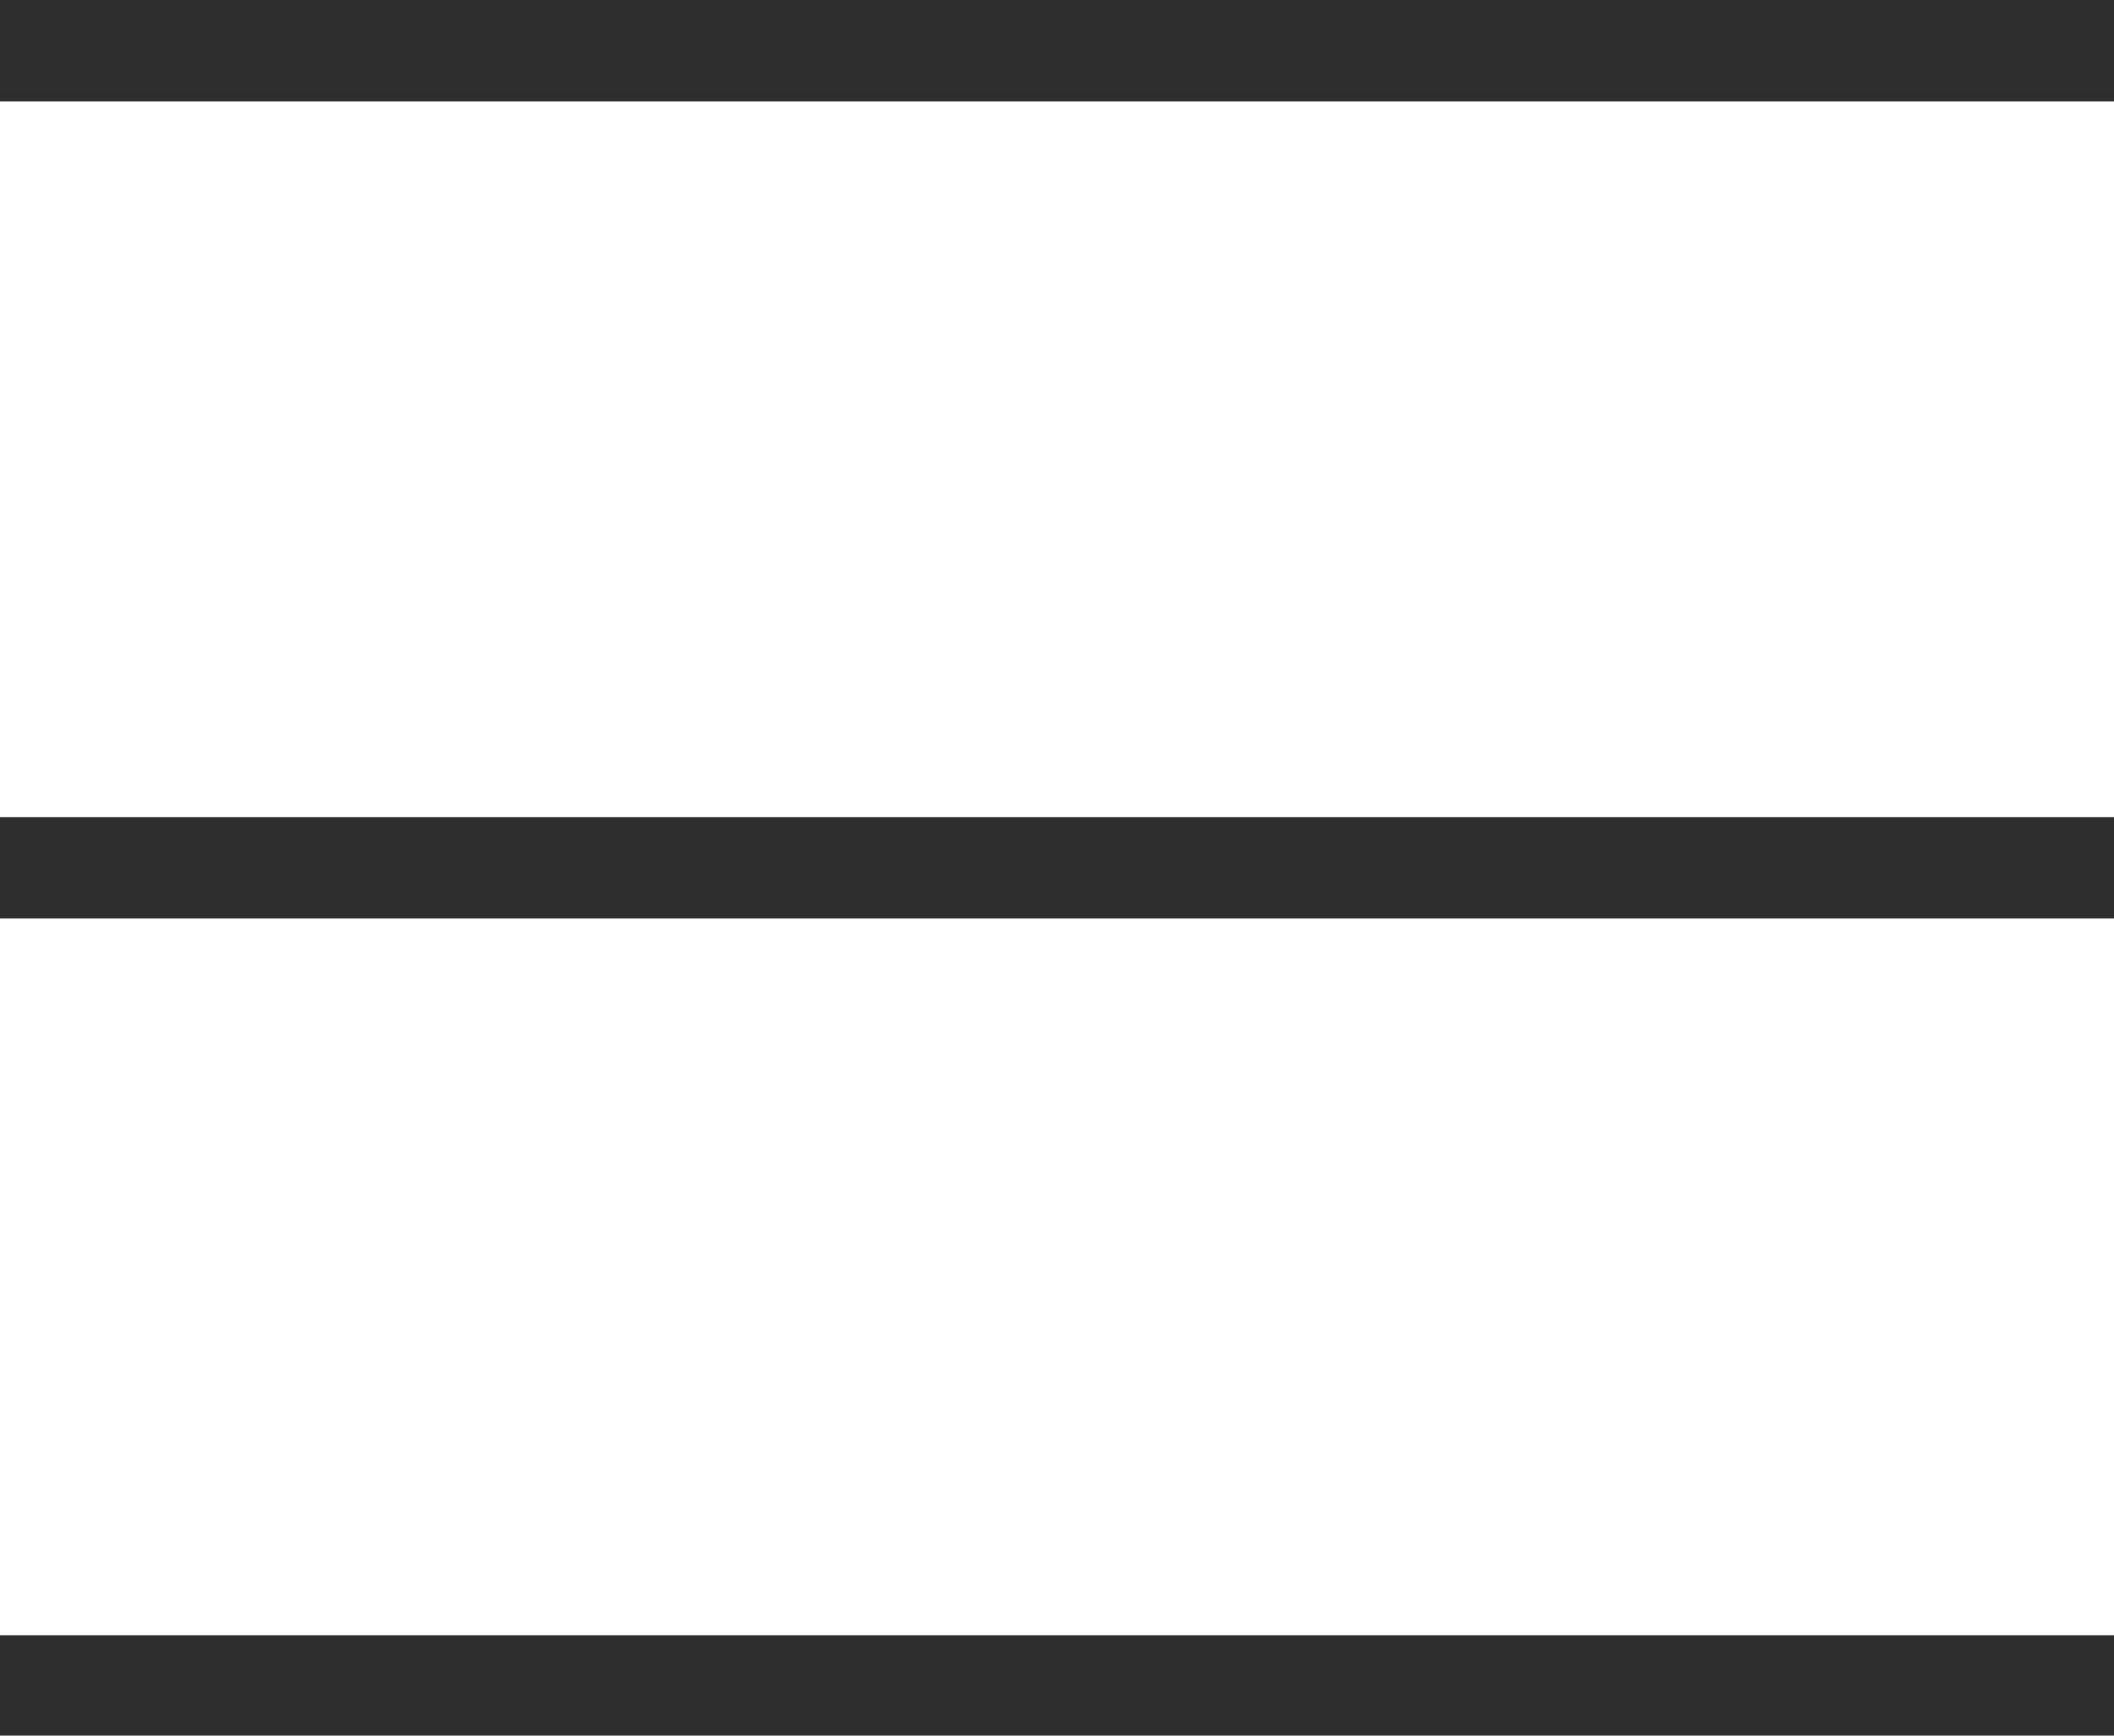
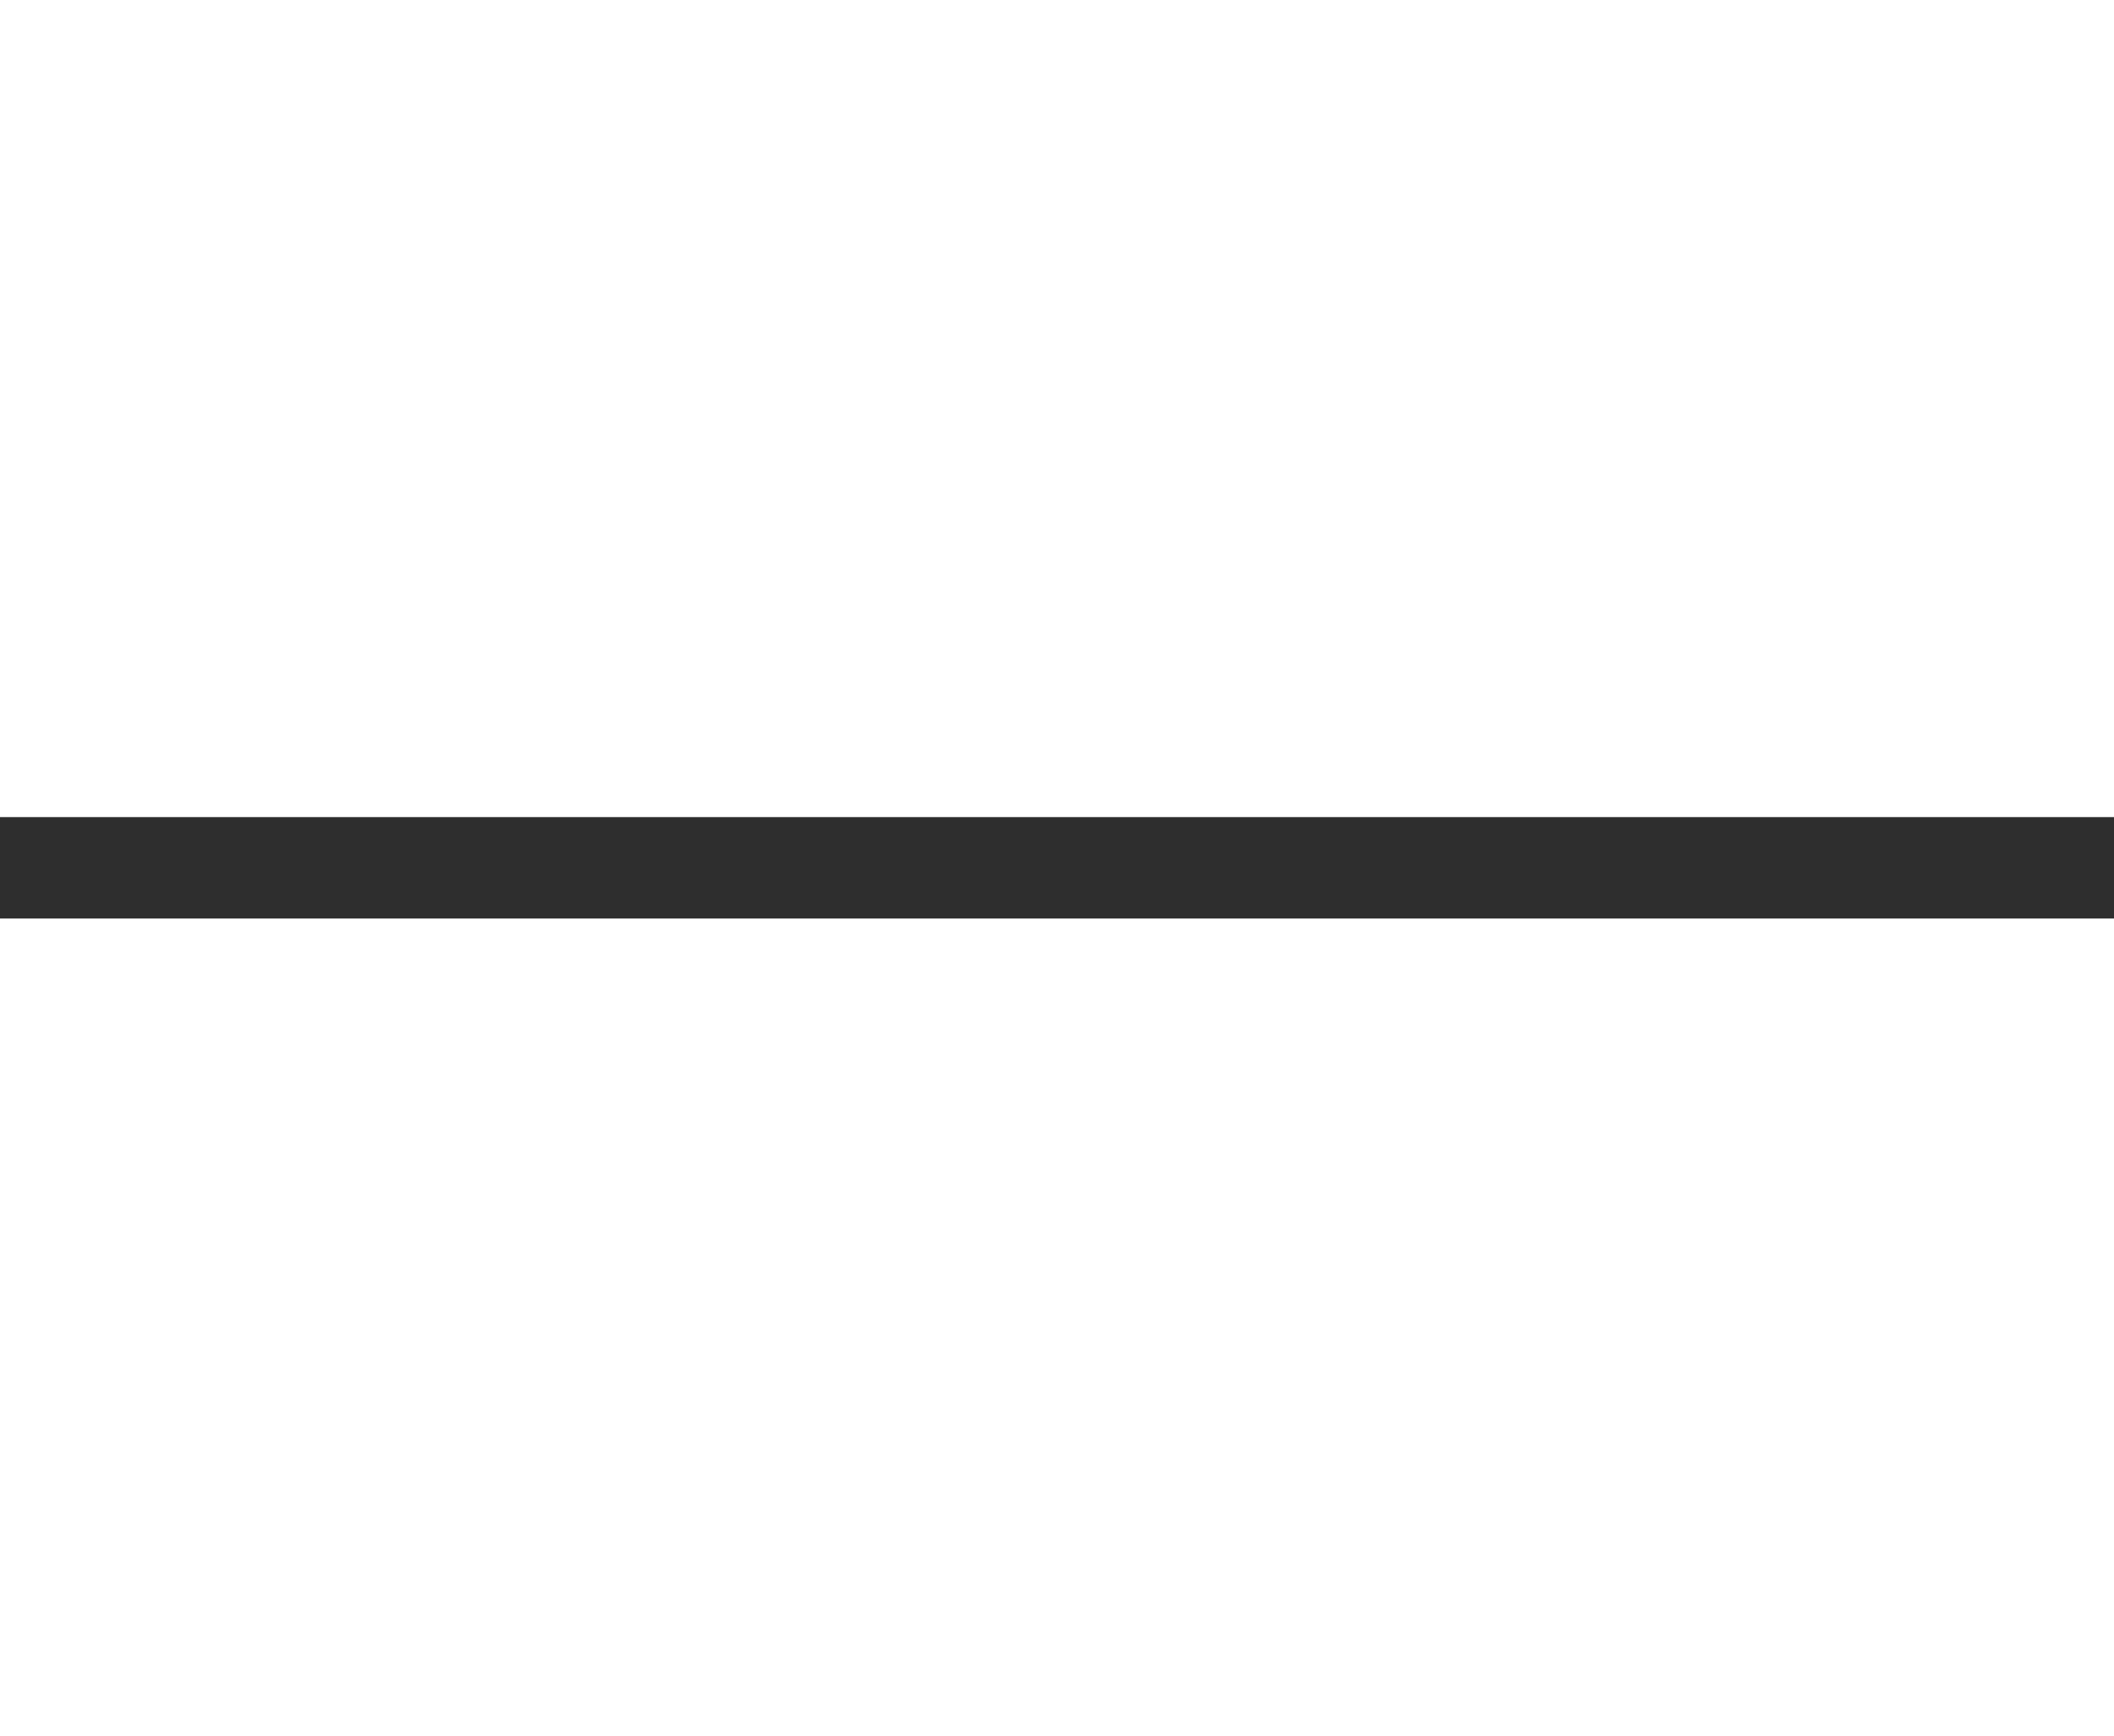
<svg xmlns="http://www.w3.org/2000/svg" viewBox="0 0 18.55 15.23" data-name="Calque 1" id="Calque_1">
  <defs>
    <style>
      .cls-1 {
        fill: #2e2e2e;
      }
    </style>
  </defs>
-   <rect height=".89" width="18.55" class="cls-1" />
  <rect height=".89" width="18.55" y="7.17" class="cls-1" />
-   <rect height=".89" width="18.55" y="14.35" class="cls-1" />
</svg>